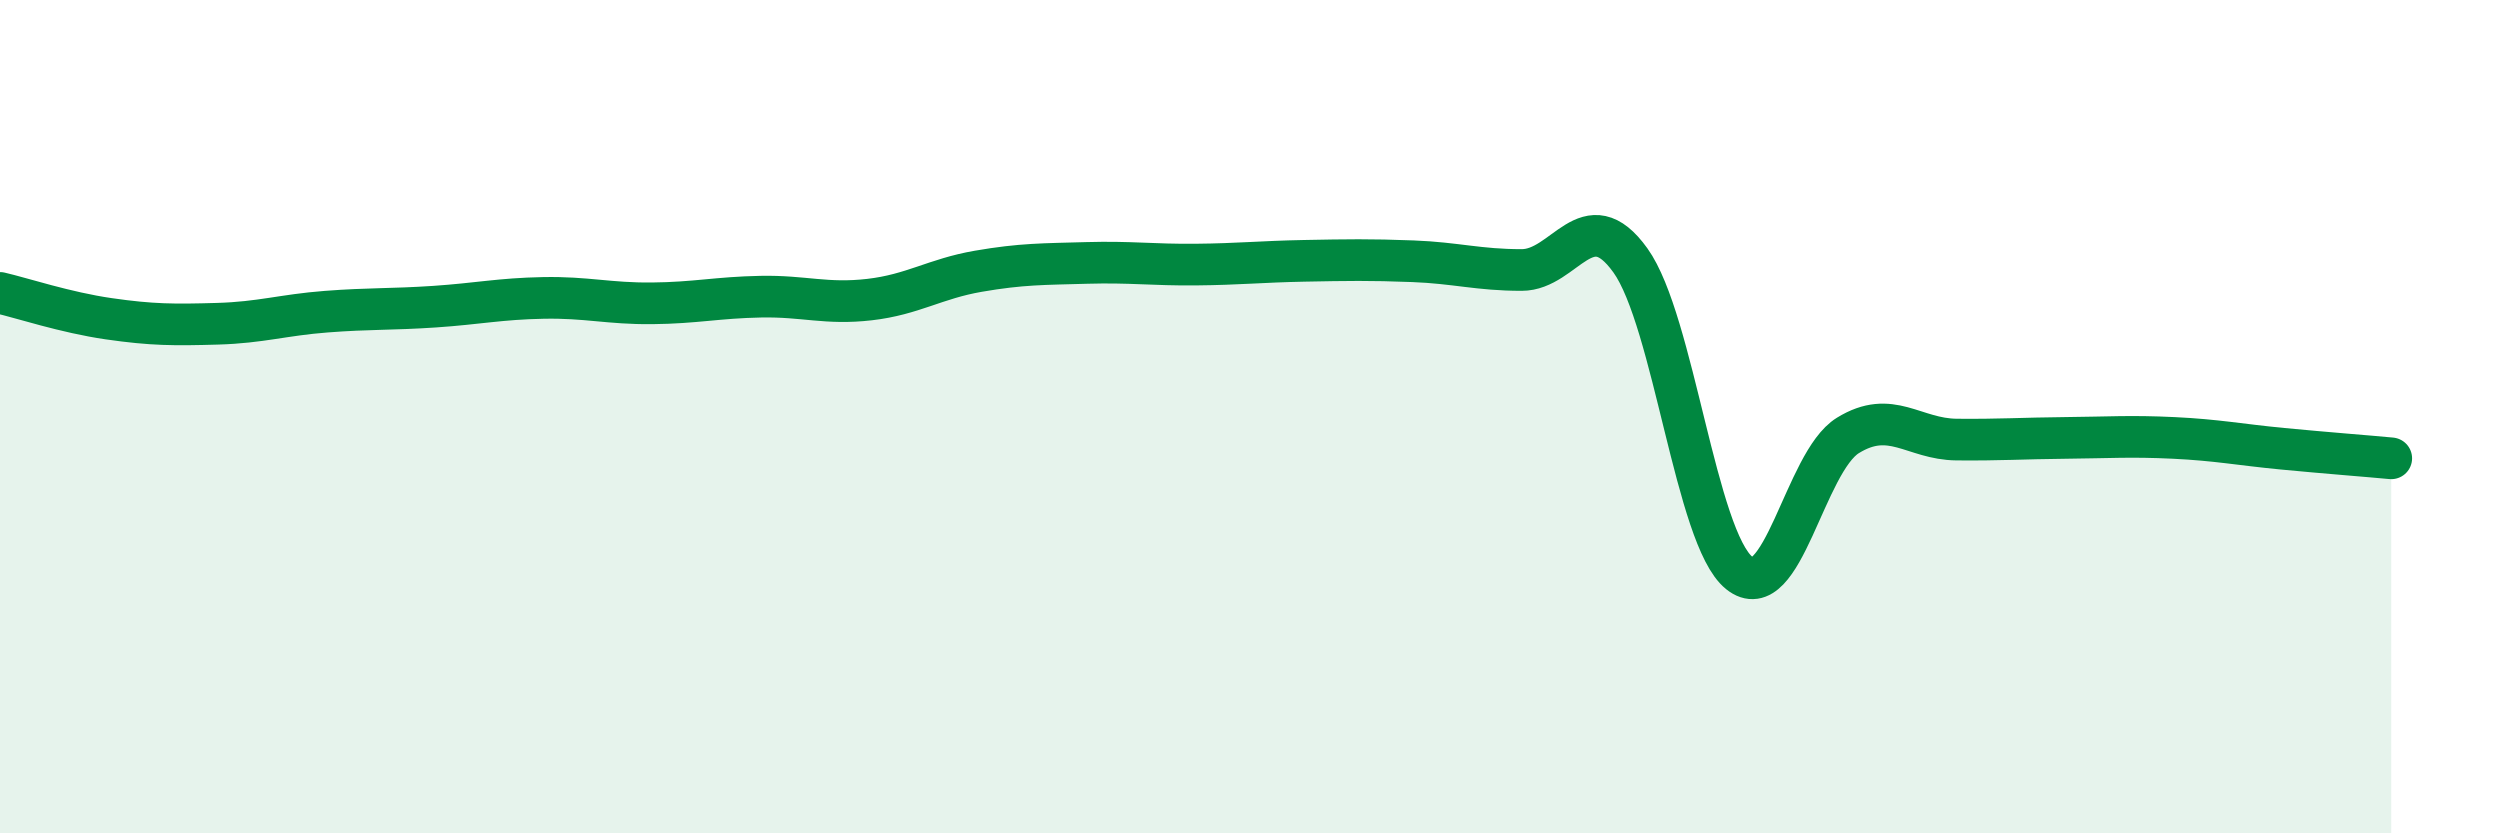
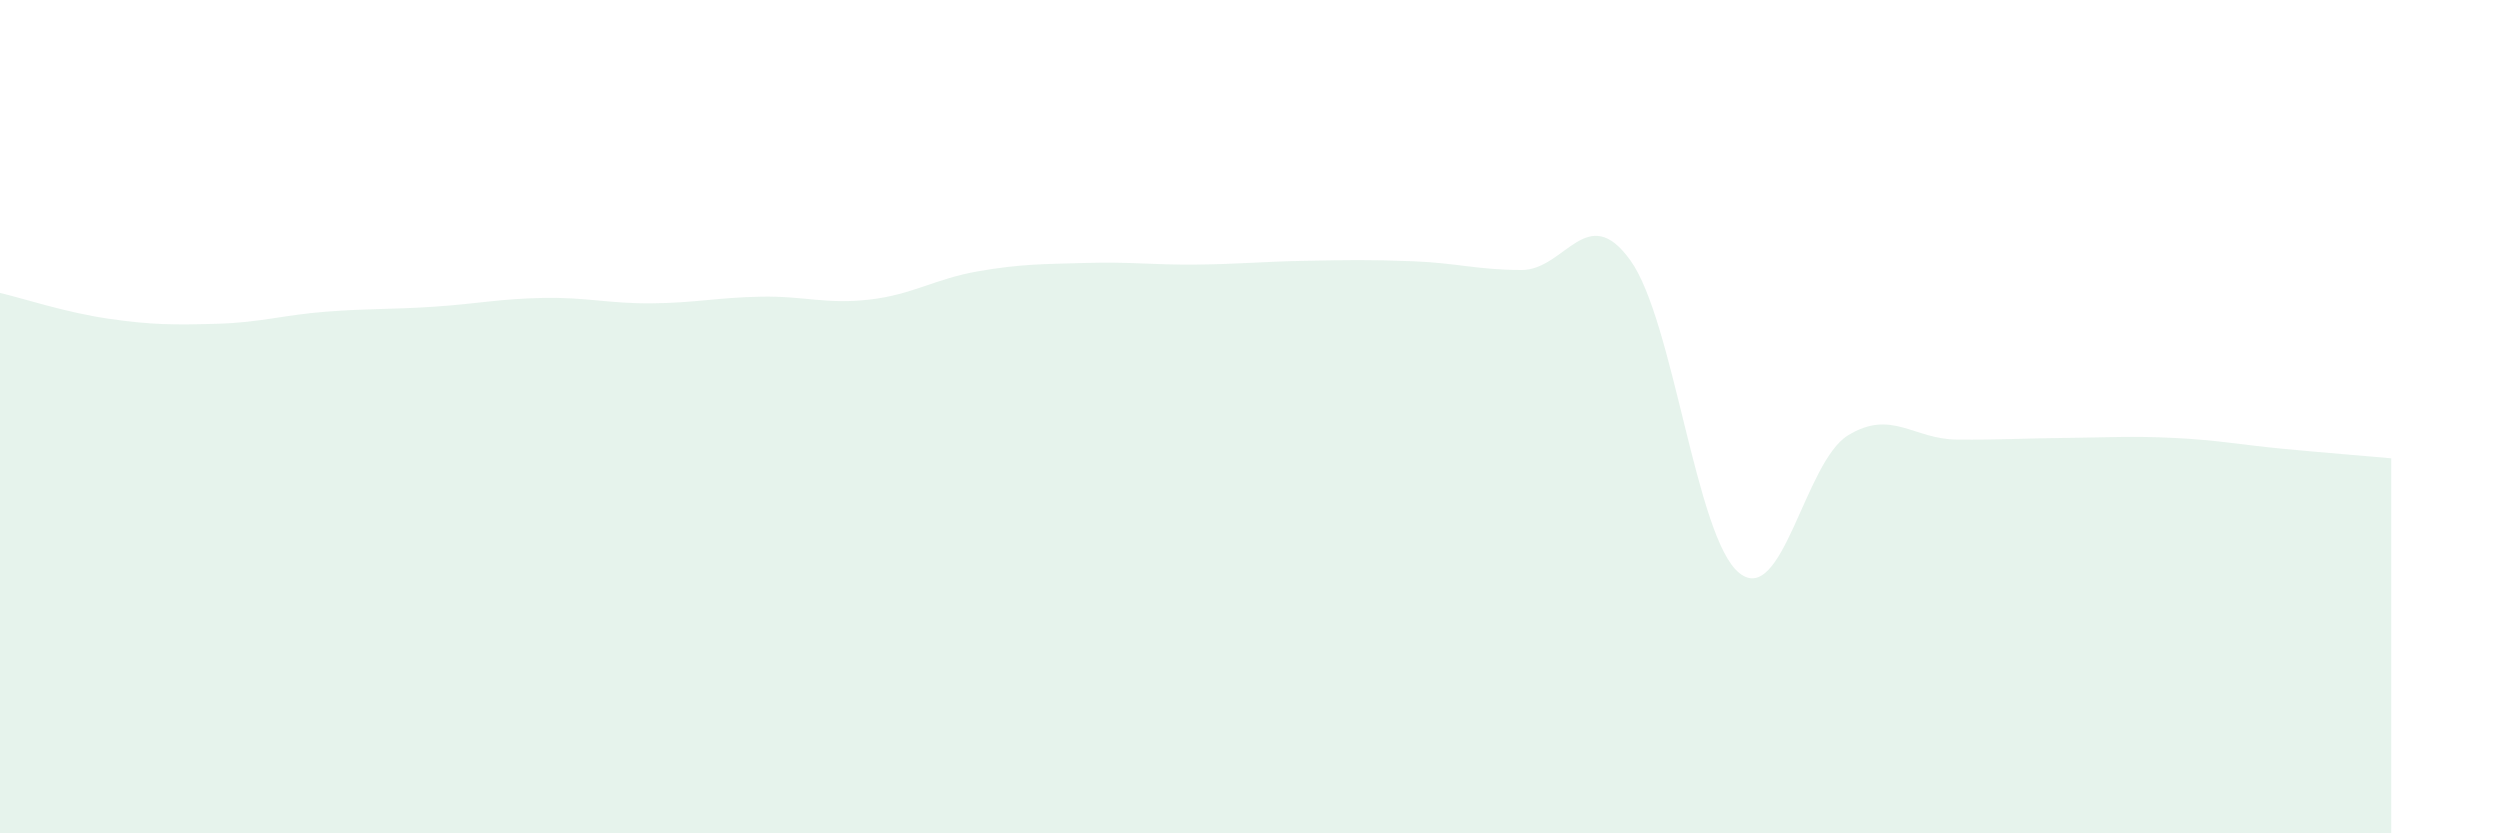
<svg xmlns="http://www.w3.org/2000/svg" width="60" height="20" viewBox="0 0 60 20">
  <path d="M 0,7.03 C 0.52,7.15 1.57,7.5 2.61,7.65 C 3.65,7.8 4.18,7.8 5.22,7.77 C 6.26,7.74 6.79,7.56 7.83,7.48 C 8.87,7.4 9.39,7.43 10.43,7.36 C 11.47,7.29 12,7.17 13.04,7.15 C 14.08,7.13 14.61,7.29 15.65,7.28 C 16.69,7.27 17.22,7.14 18.26,7.12 C 19.3,7.1 19.83,7.31 20.87,7.19 C 21.91,7.07 22.44,6.69 23.48,6.51 C 24.52,6.33 25.05,6.34 26.09,6.31 C 27.13,6.28 27.66,6.36 28.7,6.35 C 29.74,6.34 30.26,6.28 31.3,6.26 C 32.34,6.24 32.87,6.23 33.91,6.27 C 34.95,6.31 35.48,6.48 36.52,6.48 C 37.56,6.48 38.09,4.8 39.13,6.25 C 40.17,7.7 40.7,12.91 41.74,13.75 C 42.78,14.59 43.31,11.09 44.35,10.45 C 45.39,9.81 45.92,10.54 46.96,10.55 C 48,10.56 48.53,10.52 49.57,10.51 C 50.61,10.5 51.13,10.46 52.17,10.51 C 53.21,10.56 53.74,10.67 54.78,10.77 C 55.82,10.87 56.87,10.95 57.39,11L57.39 20L0 20Z" fill="#008740" opacity="0.1" stroke-linecap="round" stroke-linejoin="round" />
-   <path d="M 0,7.03 C 0.52,7.15 1.57,7.5 2.61,7.65 C 3.65,7.8 4.18,7.8 5.22,7.77 C 6.26,7.74 6.79,7.56 7.83,7.48 C 8.87,7.4 9.39,7.43 10.43,7.36 C 11.47,7.29 12,7.17 13.04,7.15 C 14.08,7.13 14.61,7.29 15.65,7.28 C 16.69,7.27 17.22,7.14 18.26,7.12 C 19.3,7.1 19.83,7.31 20.87,7.19 C 21.91,7.07 22.44,6.69 23.48,6.51 C 24.52,6.33 25.05,6.34 26.09,6.31 C 27.13,6.28 27.66,6.36 28.7,6.35 C 29.74,6.34 30.26,6.28 31.3,6.26 C 32.34,6.24 32.87,6.23 33.91,6.27 C 34.95,6.31 35.48,6.48 36.52,6.48 C 37.56,6.48 38.09,4.8 39.13,6.25 C 40.17,7.7 40.7,12.91 41.74,13.75 C 42.78,14.59 43.31,11.09 44.35,10.45 C 45.39,9.81 45.92,10.54 46.96,10.55 C 48,10.56 48.53,10.52 49.57,10.51 C 50.61,10.5 51.13,10.46 52.17,10.51 C 53.21,10.56 53.74,10.67 54.78,10.77 C 55.82,10.87 56.87,10.95 57.39,11" stroke="#008740" stroke-width="1" fill="none" stroke-linecap="round" stroke-linejoin="round" />
</svg>